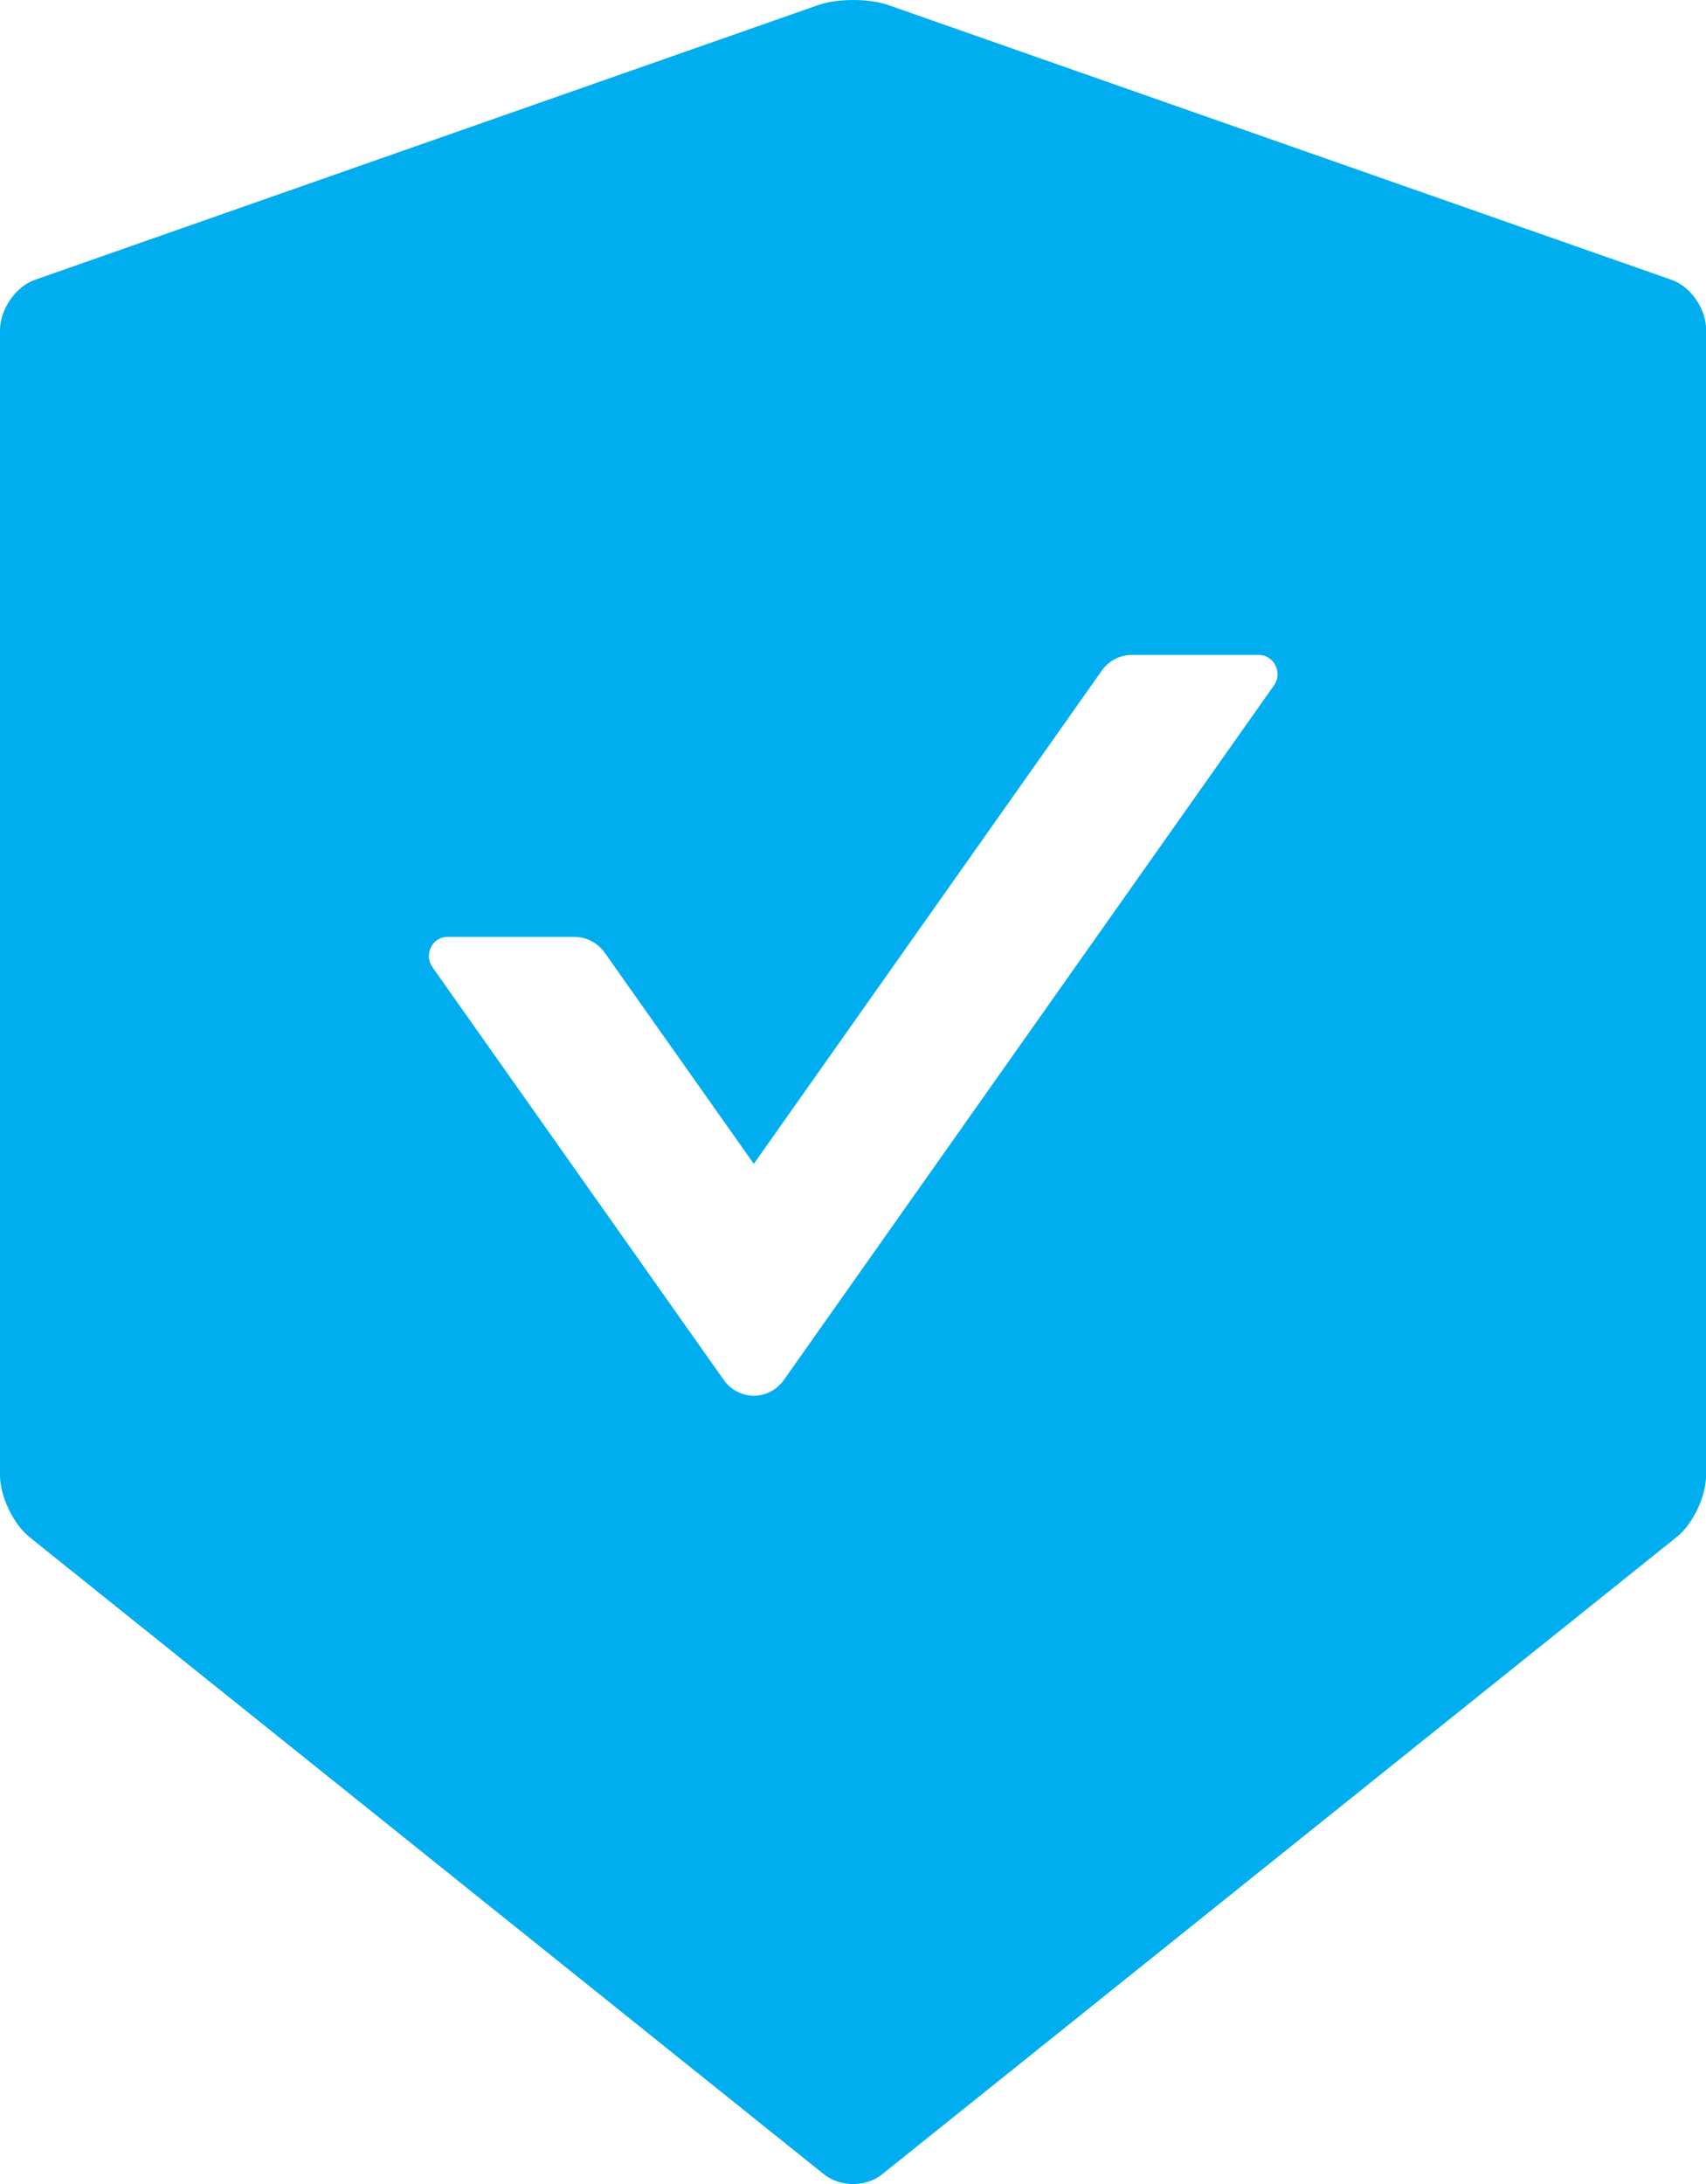
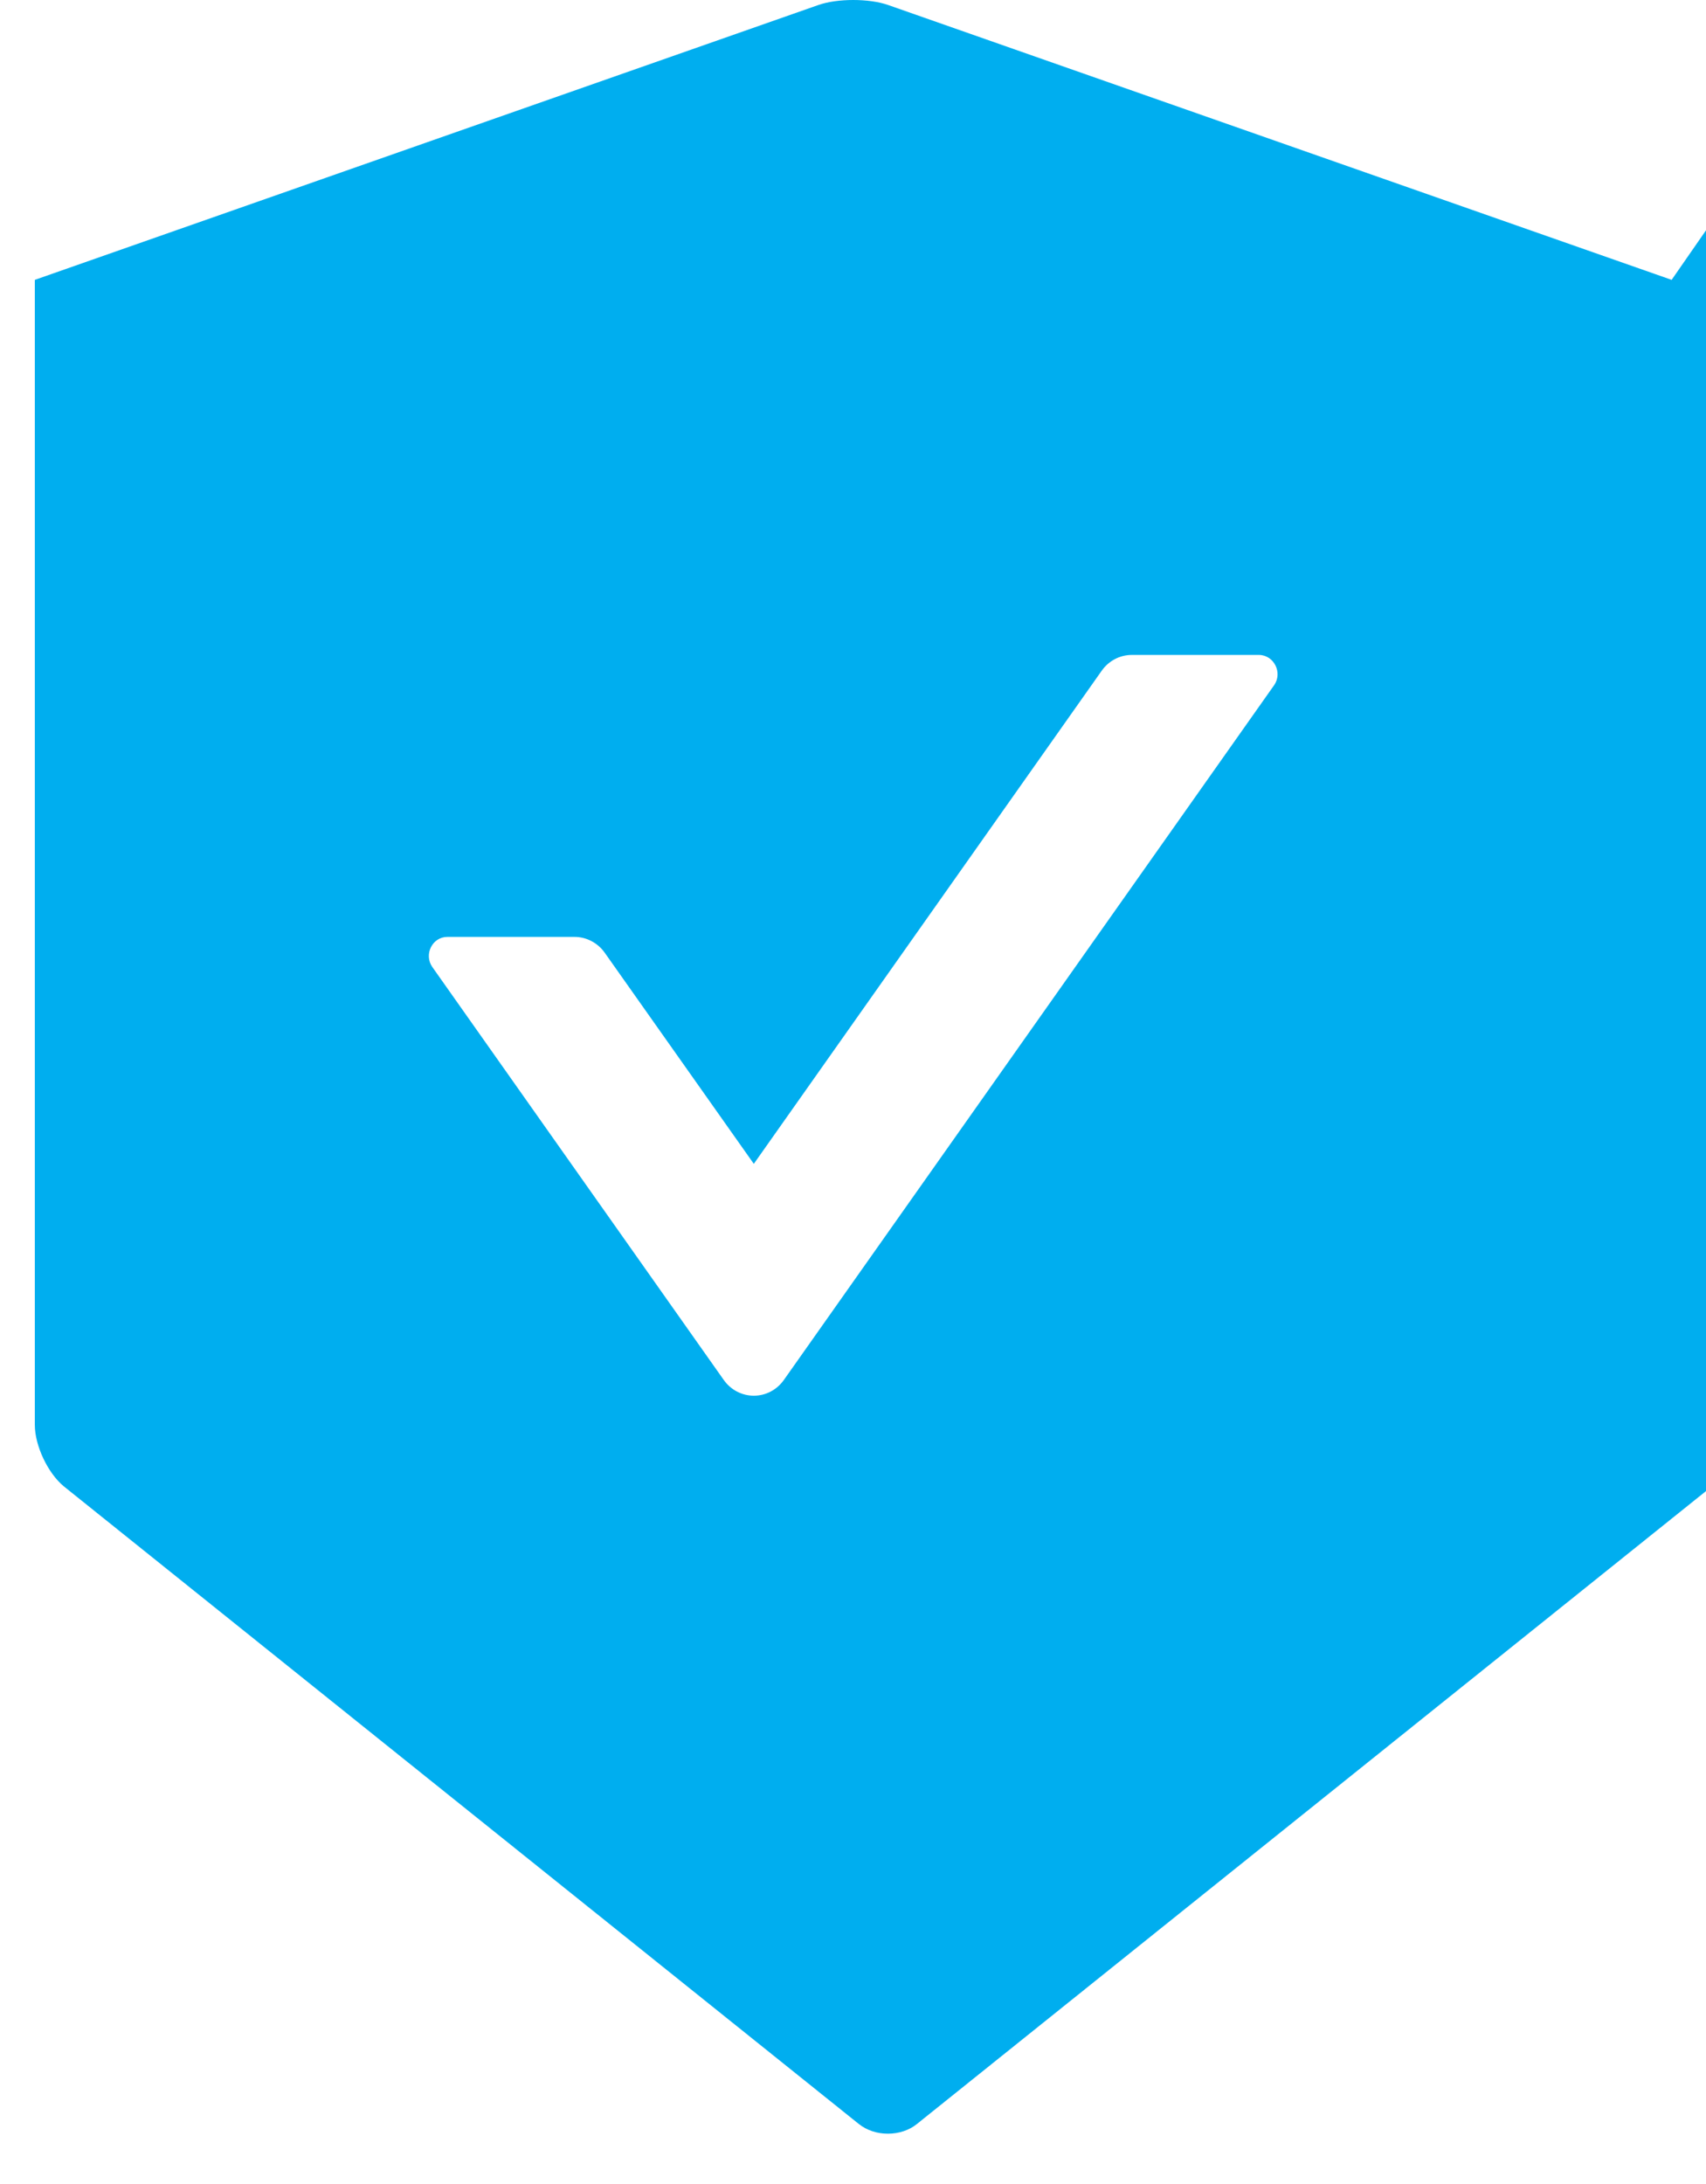
<svg xmlns="http://www.w3.org/2000/svg" fill="none" height="64" viewBox="0 0 50 64" width="50">
-   <path d="m48.993 8.201-22.965-8.055c-.277-.097-.649-.146-1.021-.146s-.743.049-1.02.146l-22.966 8.055c-.561.195-1.021.863-1.021 1.475v33.555c0 .612.385 1.419.852 1.802l23.297 18.683c.236.188.541.285.852.285.311 0 .622-.097.852-.285l23.297-18.683c.466-.376.852-1.183.852-1.802v-33.555c.013-.612-.446-1.273-1.007-1.475zm-11.652 11.88-14.369 20.36c-.101.142-.233.258-.386.338s-.322.121-.493.121-.34-.042-.493-.121c-.153-.08-.285-.196-.386-.338l-8.543-12.103c-.257-.369 0-.883.439-.883h3.731c.345 0 .676.174.879.459l4.373 6.191 10.199-14.454c.203-.285.527-.459.879-.459h3.731c.439.007.696.522.439.89z" fill="#00aeef" />
+   <path d="m48.993 8.201-22.965-8.055c-.277-.097-.649-.146-1.021-.146s-.743.049-1.02.146l-22.966 8.055v33.555c0 .612.385 1.419.852 1.802l23.297 18.683c.236.188.541.285.852.285.311 0 .622-.097.852-.285l23.297-18.683c.466-.376.852-1.183.852-1.802v-33.555c.013-.612-.446-1.273-1.007-1.475zm-11.652 11.88-14.369 20.36c-.101.142-.233.258-.386.338s-.322.121-.493.121-.34-.042-.493-.121c-.153-.08-.285-.196-.386-.338l-8.543-12.103c-.257-.369 0-.883.439-.883h3.731c.345 0 .676.174.879.459l4.373 6.191 10.199-14.454c.203-.285.527-.459.879-.459h3.731c.439.007.696.522.439.89z" fill="#00aeef" />
</svg>